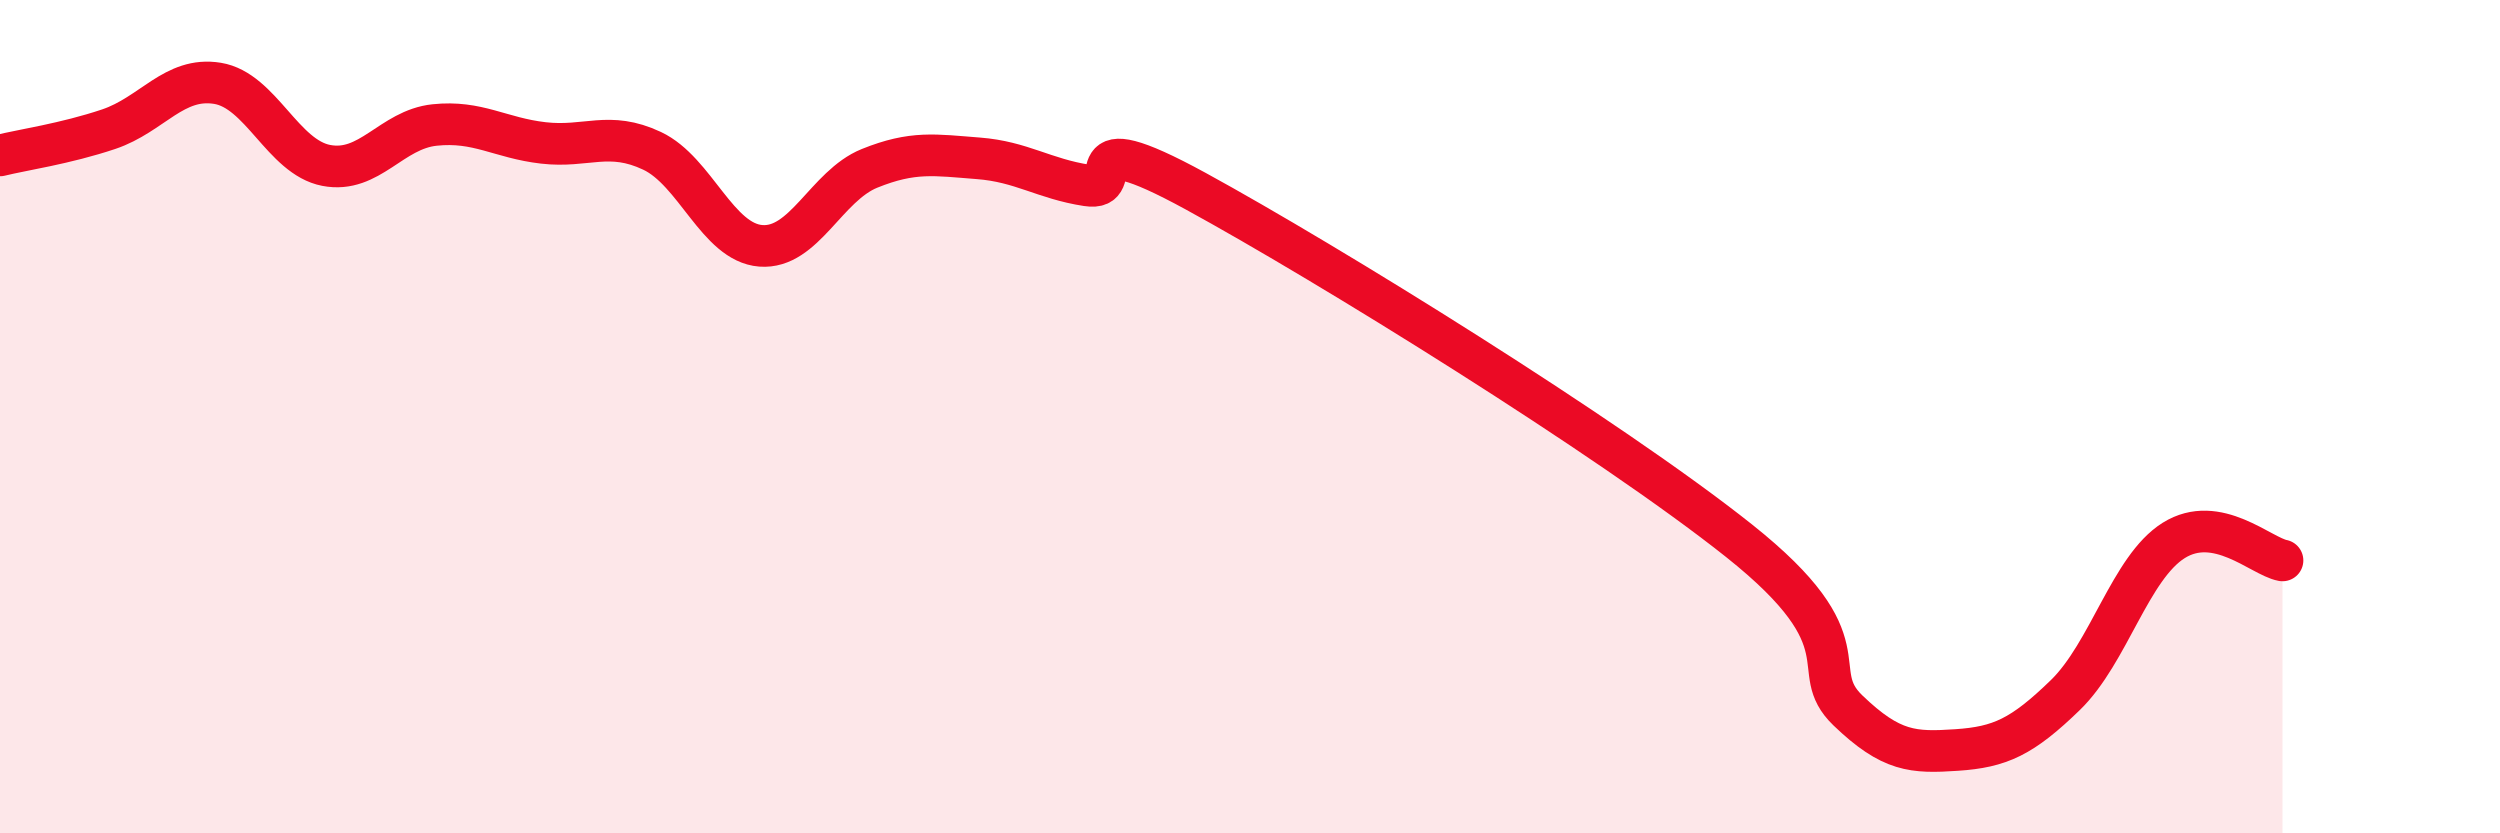
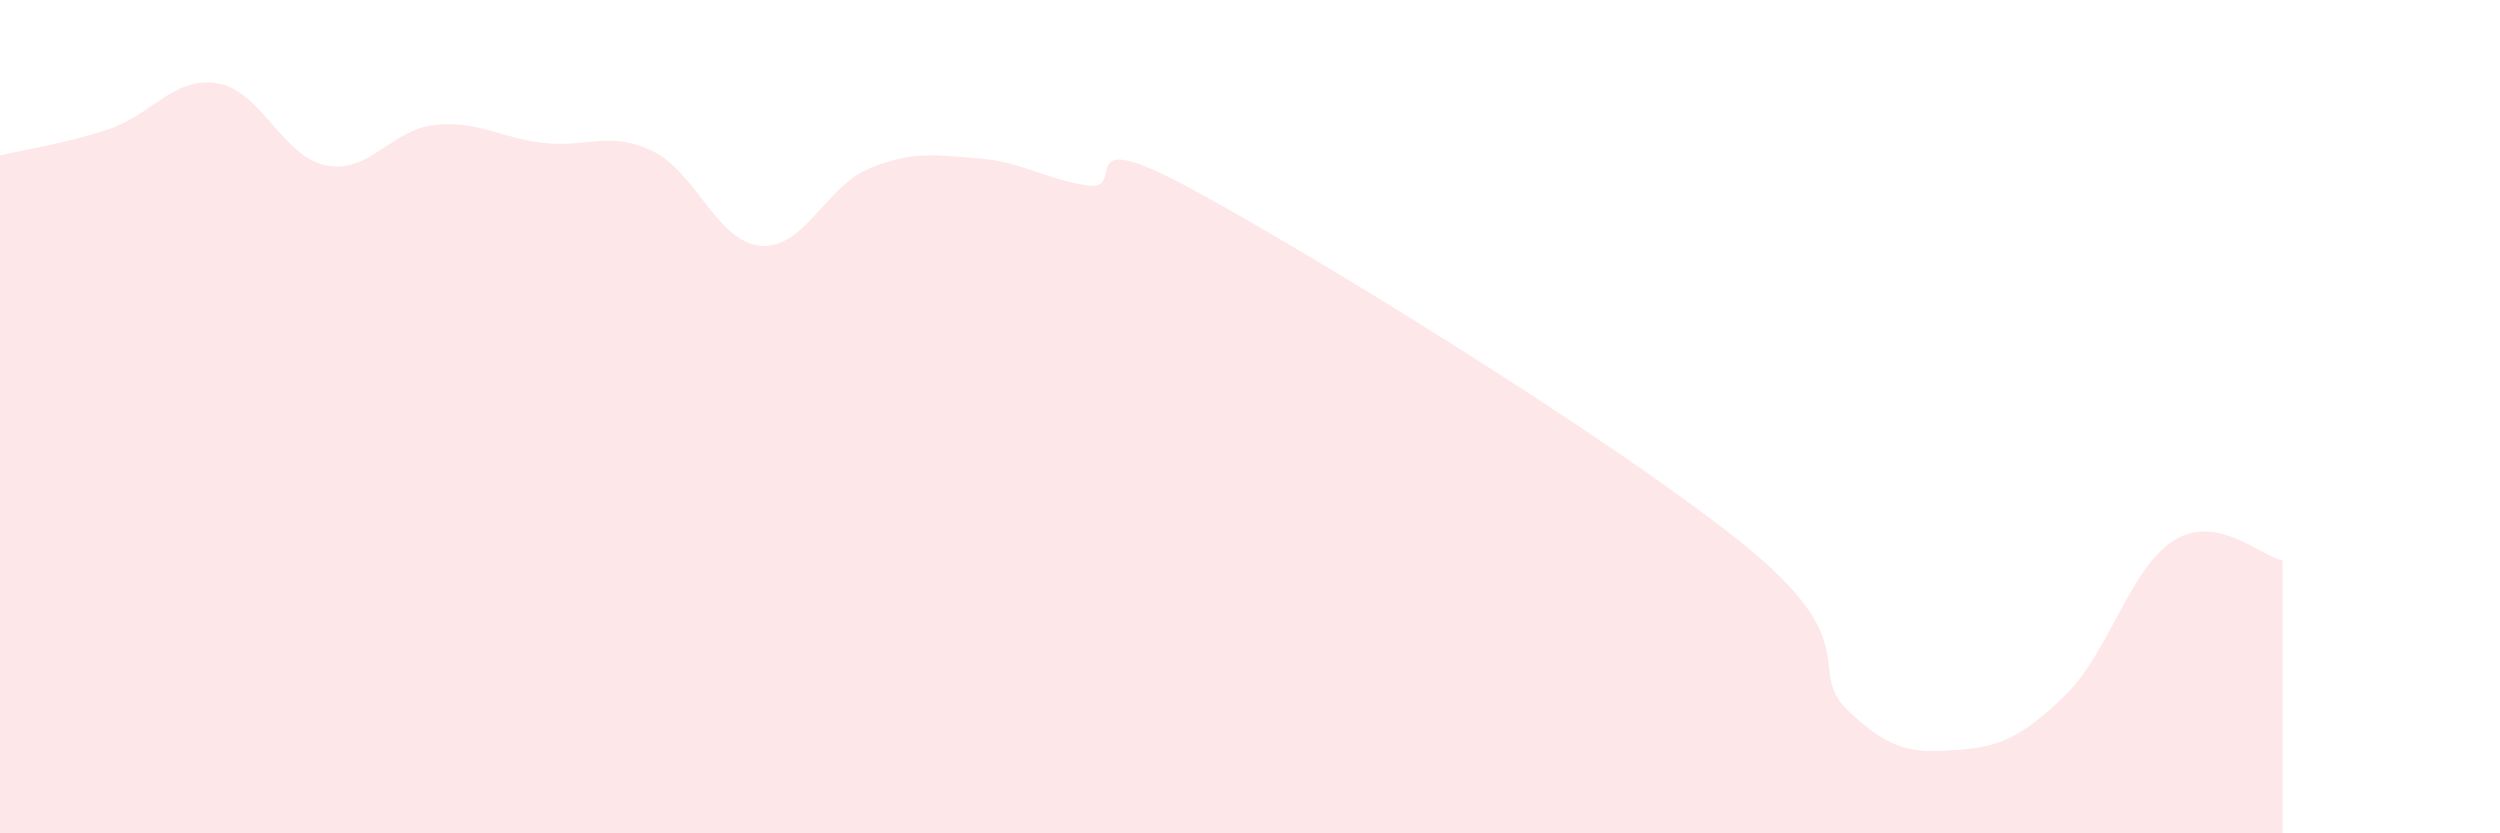
<svg xmlns="http://www.w3.org/2000/svg" width="60" height="20" viewBox="0 0 60 20">
  <path d="M 0,3.73 C 0.52,3.6 1.57,3.45 2.61,3.1 C 3.65,2.75 4.18,1.83 5.22,2 C 6.26,2.17 6.79,3.77 7.83,3.97 C 8.87,4.17 9.39,3.11 10.43,3 C 11.47,2.89 12,3.31 13.04,3.43 C 14.08,3.55 14.61,3.13 15.65,3.62 C 16.69,4.11 17.22,5.82 18.26,5.9 C 19.3,5.98 19.83,4.46 20.87,4.04 C 21.91,3.62 22.44,3.72 23.48,3.8 C 24.52,3.88 25.05,4.29 26.09,4.45 C 27.13,4.61 25.57,2.88 28.7,4.59 C 31.83,6.3 38.61,10.49 41.74,12.98 C 44.87,15.47 43.31,16.05 44.35,17.05 C 45.39,18.05 45.92,18.07 46.96,18 C 48,17.93 48.53,17.69 49.57,16.68 C 50.61,15.67 51.13,13.62 52.17,12.97 C 53.21,12.32 54.26,13.35 54.78,13.45L54.78 20L0 20Z" fill="#EB0A25" opacity="0.1" stroke-linecap="round" stroke-linejoin="round" />
-   <path d="M 0,3.73 C 0.52,3.6 1.57,3.45 2.61,3.1 C 3.65,2.75 4.18,1.83 5.22,2 C 6.26,2.17 6.79,3.77 7.83,3.97 C 8.87,4.17 9.39,3.11 10.43,3 C 11.47,2.89 12,3.31 13.04,3.43 C 14.08,3.55 14.61,3.13 15.65,3.62 C 16.69,4.11 17.22,5.82 18.26,5.9 C 19.3,5.98 19.83,4.46 20.87,4.04 C 21.91,3.62 22.44,3.72 23.48,3.8 C 24.52,3.88 25.05,4.29 26.09,4.45 C 27.13,4.61 25.57,2.88 28.7,4.59 C 31.83,6.3 38.61,10.49 41.74,12.98 C 44.87,15.47 43.31,16.05 44.35,17.05 C 45.39,18.05 45.92,18.07 46.96,18 C 48,17.93 48.53,17.69 49.57,16.68 C 50.61,15.67 51.13,13.62 52.17,12.97 C 53.21,12.32 54.26,13.35 54.78,13.45" stroke="#EB0A25" stroke-width="1" fill="none" stroke-linecap="round" stroke-linejoin="round" />
</svg>